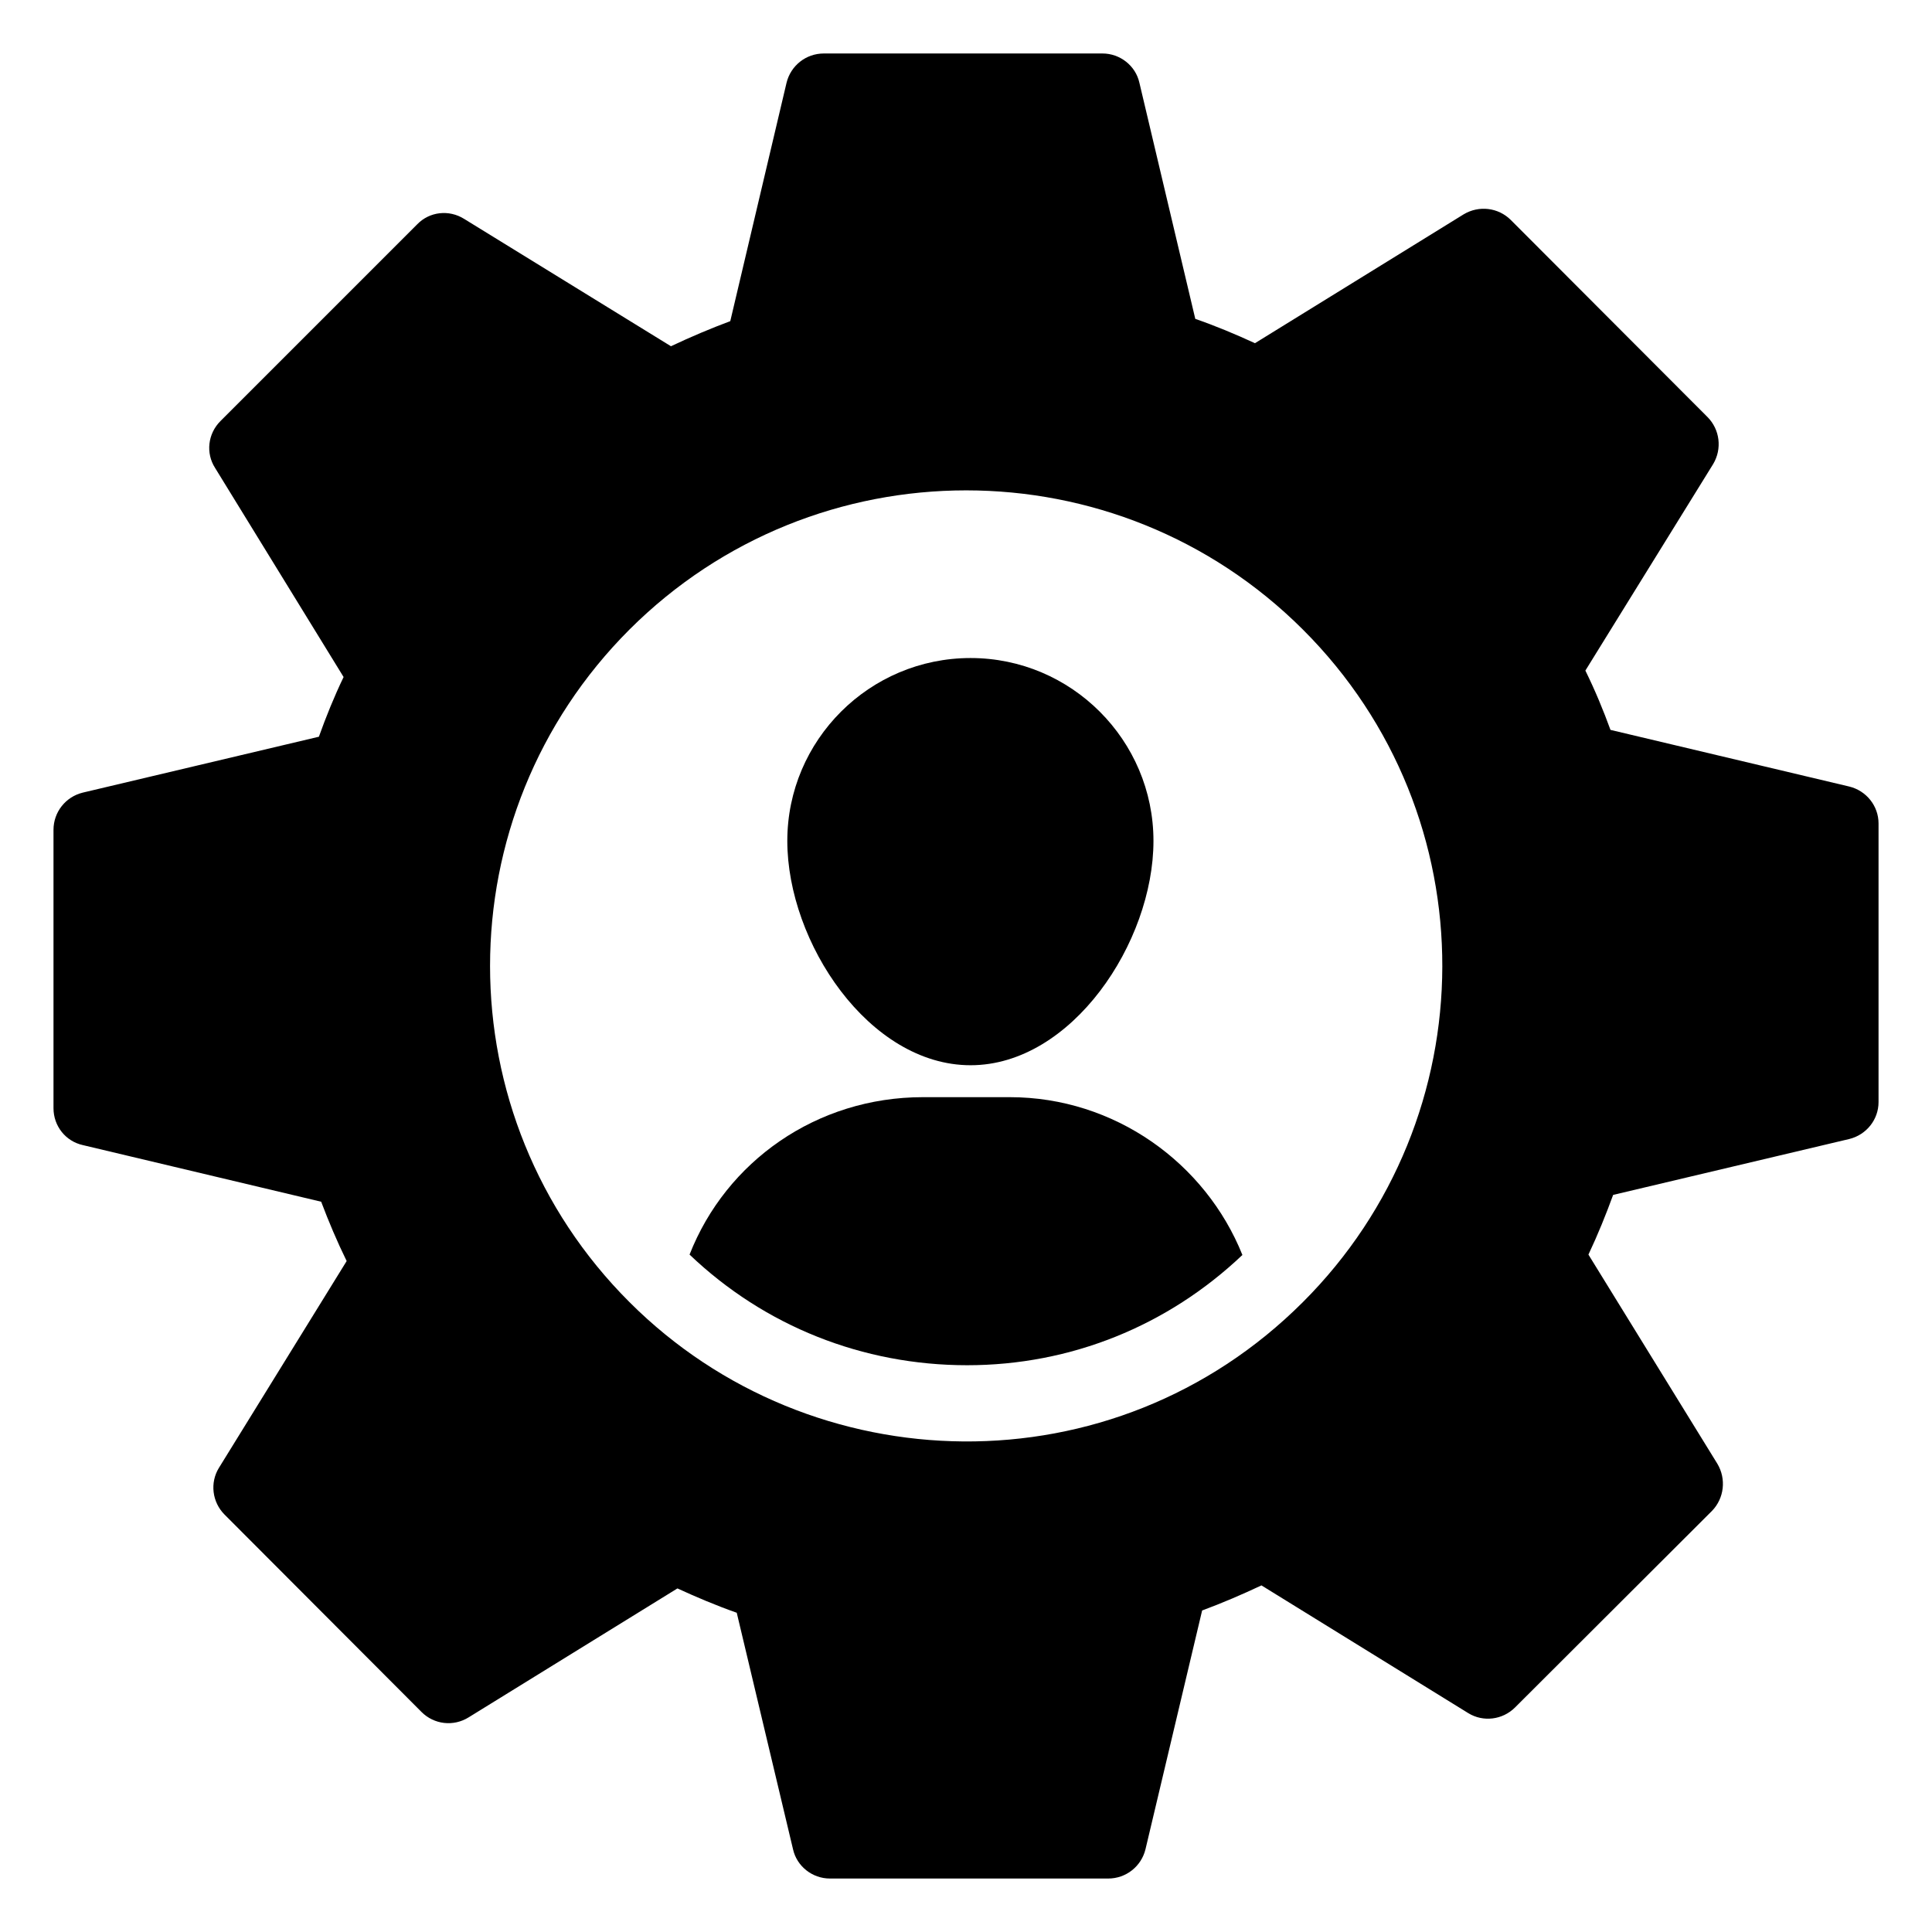
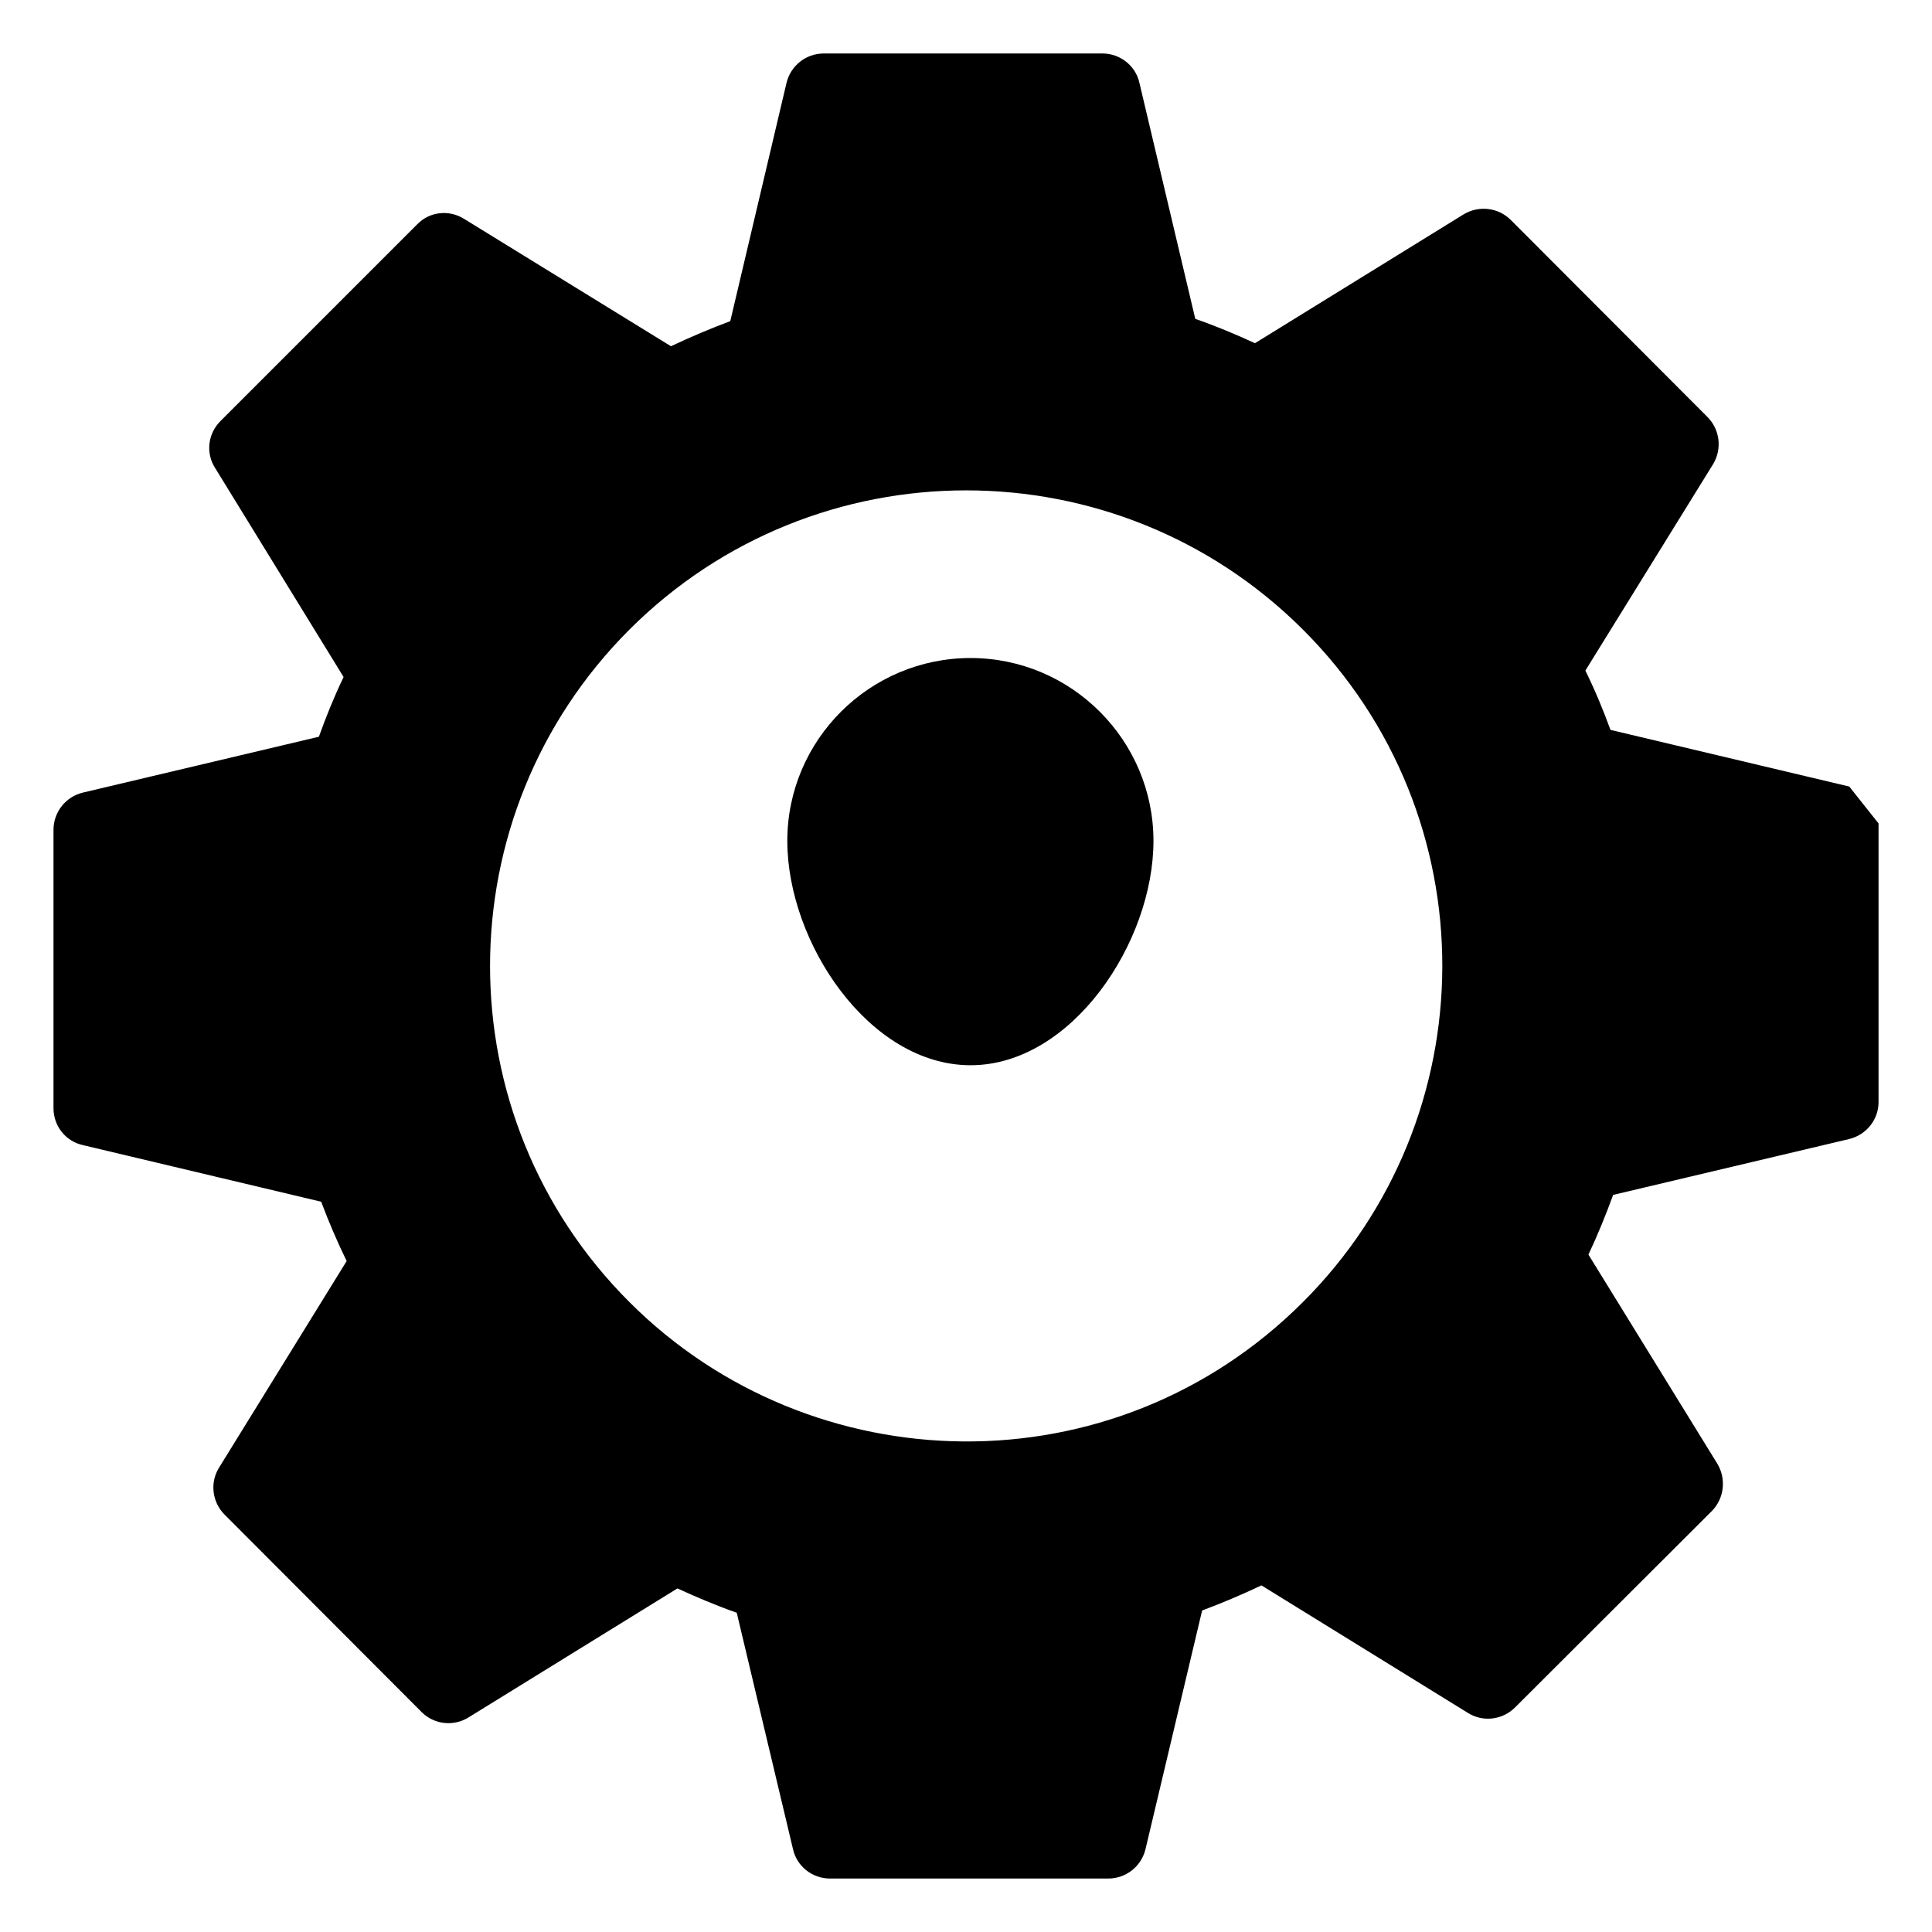
<svg xmlns="http://www.w3.org/2000/svg" fill="#000000" width="800px" height="800px" version="1.1" viewBox="144 144 512 512">
  <g>
    <path d="m449.68 366.85c0 26.902-21.664 59.449-48.469 59.449-26.902 0-48.566-32.547-48.566-59.449 0-26.699 21.766-48.465 48.566-48.465 26.703 0 48.469 21.766 48.469 48.465z" />
-     <path d="m473.25 476.58c-19.852 18.84-45.547 29.219-72.949 29.219-27.711 0-53.707-10.379-73.559-29.32 9.672-24.688 33.652-41.719 61.867-41.719h22.973c27.812 0.004 51.895 17.434 61.668 41.82z" />
-     <path d="m634.07 352.44-63.277-15.012c-1.914-5.238-4.031-10.379-6.652-15.719l33.855-54.715c2.418-4.031 1.812-9.168-1.512-12.496l-52.094-52.191c-3.324-3.324-8.461-3.93-12.496-1.512l-55.316 34.156c-5.238-2.418-10.578-4.633-15.816-6.449l-14.812-62.574c-1.008-4.531-5.141-7.754-9.777-7.754h-73.855c-4.738 0-8.766 3.227-9.875 7.758l-14.914 63.176c-5.141 1.914-10.379 4.129-15.719 6.648l-54.816-33.754c-4.031-2.519-9.168-1.914-12.395 1.41l-52.195 52.195c-3.32 3.328-3.926 8.465-1.406 12.395l34.059 55.418c-2.519 5.238-4.633 10.477-6.547 15.82l-62.574 14.812c-4.535 1.109-7.758 5.141-7.758 9.875v73.758c0 4.734 3.227 8.766 7.758 9.773l63.18 15.012c2.016 5.34 4.234 10.582 6.754 15.719l-33.855 54.812c-2.418 3.93-1.812 9.07 1.512 12.395l52.188 52.301c3.324 3.324 8.461 3.93 12.496 1.41l55.316-34.16c5.039 2.316 10.277 4.535 15.719 6.449l14.914 62.672c1.004 4.535 5.137 7.762 9.773 7.762h73.758c4.734 0 8.766-3.227 9.875-7.758l15.012-63.277c5.438-2.016 10.582-4.231 15.719-6.648 1.059 0.652 58.398 36.07 54.816 33.855 3.93 2.418 9.066 1.812 12.395-1.512l52.195-52.094c3.227-3.324 3.828-8.465 1.41-12.496-0.652-1.059-36.371-59.004-34.16-55.418 2.519-5.34 4.633-10.582 6.547-15.82l62.574-14.812c4.535-1.109 7.758-5.141 7.758-9.773v-73.863c0-4.633-3.223-8.664-7.758-9.773zm-144.8 136.64c-50.18 50.18-130.18 48.266-178.45 0-49.27-49.172-49.27-128.98 0-178.25 49.27-49.172 129.18-49.172 178.45 0 49.578 49.477 48.973 129.38 0 178.25z" />
+     <path d="m634.07 352.44-63.277-15.012c-1.914-5.238-4.031-10.379-6.652-15.719l33.855-54.715c2.418-4.031 1.812-9.168-1.512-12.496l-52.094-52.191c-3.324-3.324-8.461-3.93-12.496-1.512l-55.316 34.156c-5.238-2.418-10.578-4.633-15.816-6.449l-14.812-62.574c-1.008-4.531-5.141-7.754-9.777-7.754h-73.855c-4.738 0-8.766 3.227-9.875 7.758l-14.914 63.176c-5.141 1.914-10.379 4.129-15.719 6.648l-54.816-33.754c-4.031-2.519-9.168-1.914-12.395 1.41l-52.195 52.195c-3.32 3.328-3.926 8.465-1.406 12.395l34.059 55.418c-2.519 5.238-4.633 10.477-6.547 15.82l-62.574 14.812c-4.535 1.109-7.758 5.141-7.758 9.875v73.758c0 4.734 3.227 8.766 7.758 9.773l63.18 15.012c2.016 5.34 4.234 10.582 6.754 15.719l-33.855 54.812c-2.418 3.93-1.812 9.07 1.512 12.395l52.188 52.301c3.324 3.324 8.461 3.93 12.496 1.41l55.316-34.16c5.039 2.316 10.277 4.535 15.719 6.449l14.914 62.672c1.004 4.535 5.137 7.762 9.773 7.762h73.758c4.734 0 8.766-3.227 9.875-7.758l15.012-63.277c5.438-2.016 10.582-4.231 15.719-6.648 1.059 0.652 58.398 36.07 54.816 33.855 3.93 2.418 9.066 1.812 12.395-1.512l52.195-52.094c3.227-3.324 3.828-8.465 1.41-12.496-0.652-1.059-36.371-59.004-34.16-55.418 2.519-5.34 4.633-10.582 6.547-15.82l62.574-14.812c4.535-1.109 7.758-5.141 7.758-9.773v-73.863zm-144.8 136.64c-50.18 50.18-130.18 48.266-178.45 0-49.27-49.172-49.27-128.98 0-178.25 49.27-49.172 129.18-49.172 178.45 0 49.578 49.477 48.973 129.38 0 178.25z" />
  </g>
</svg>